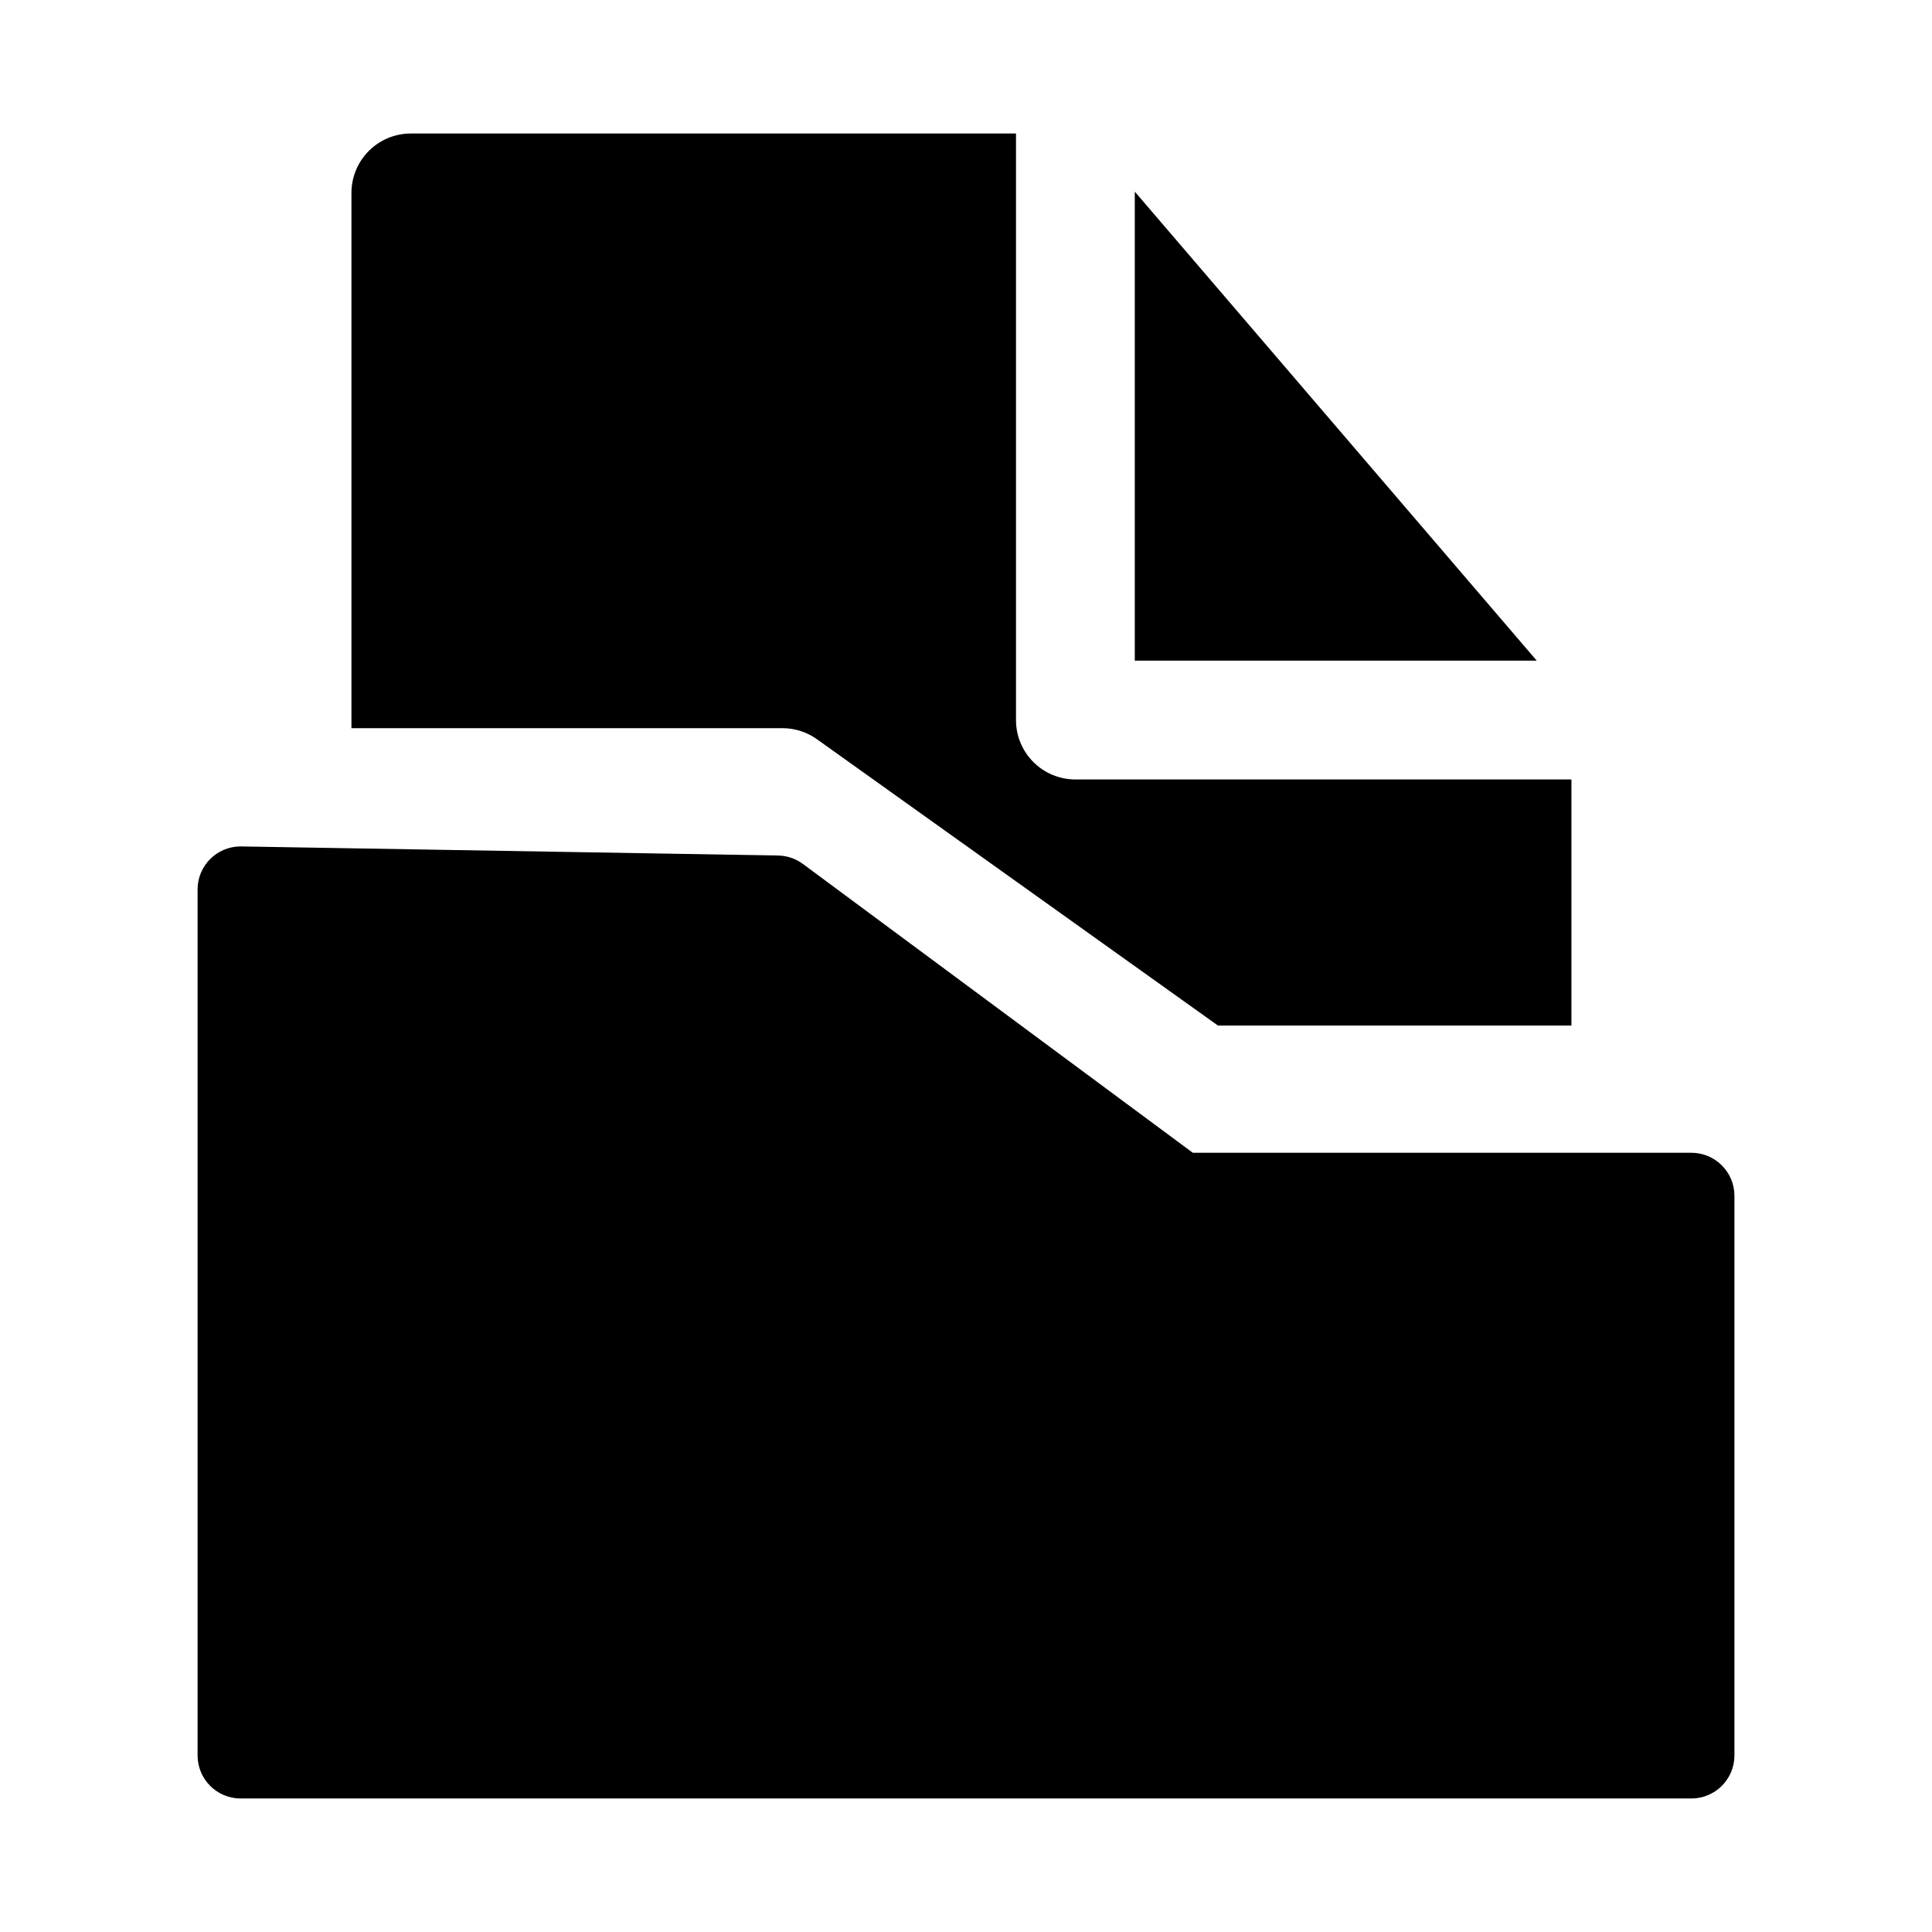
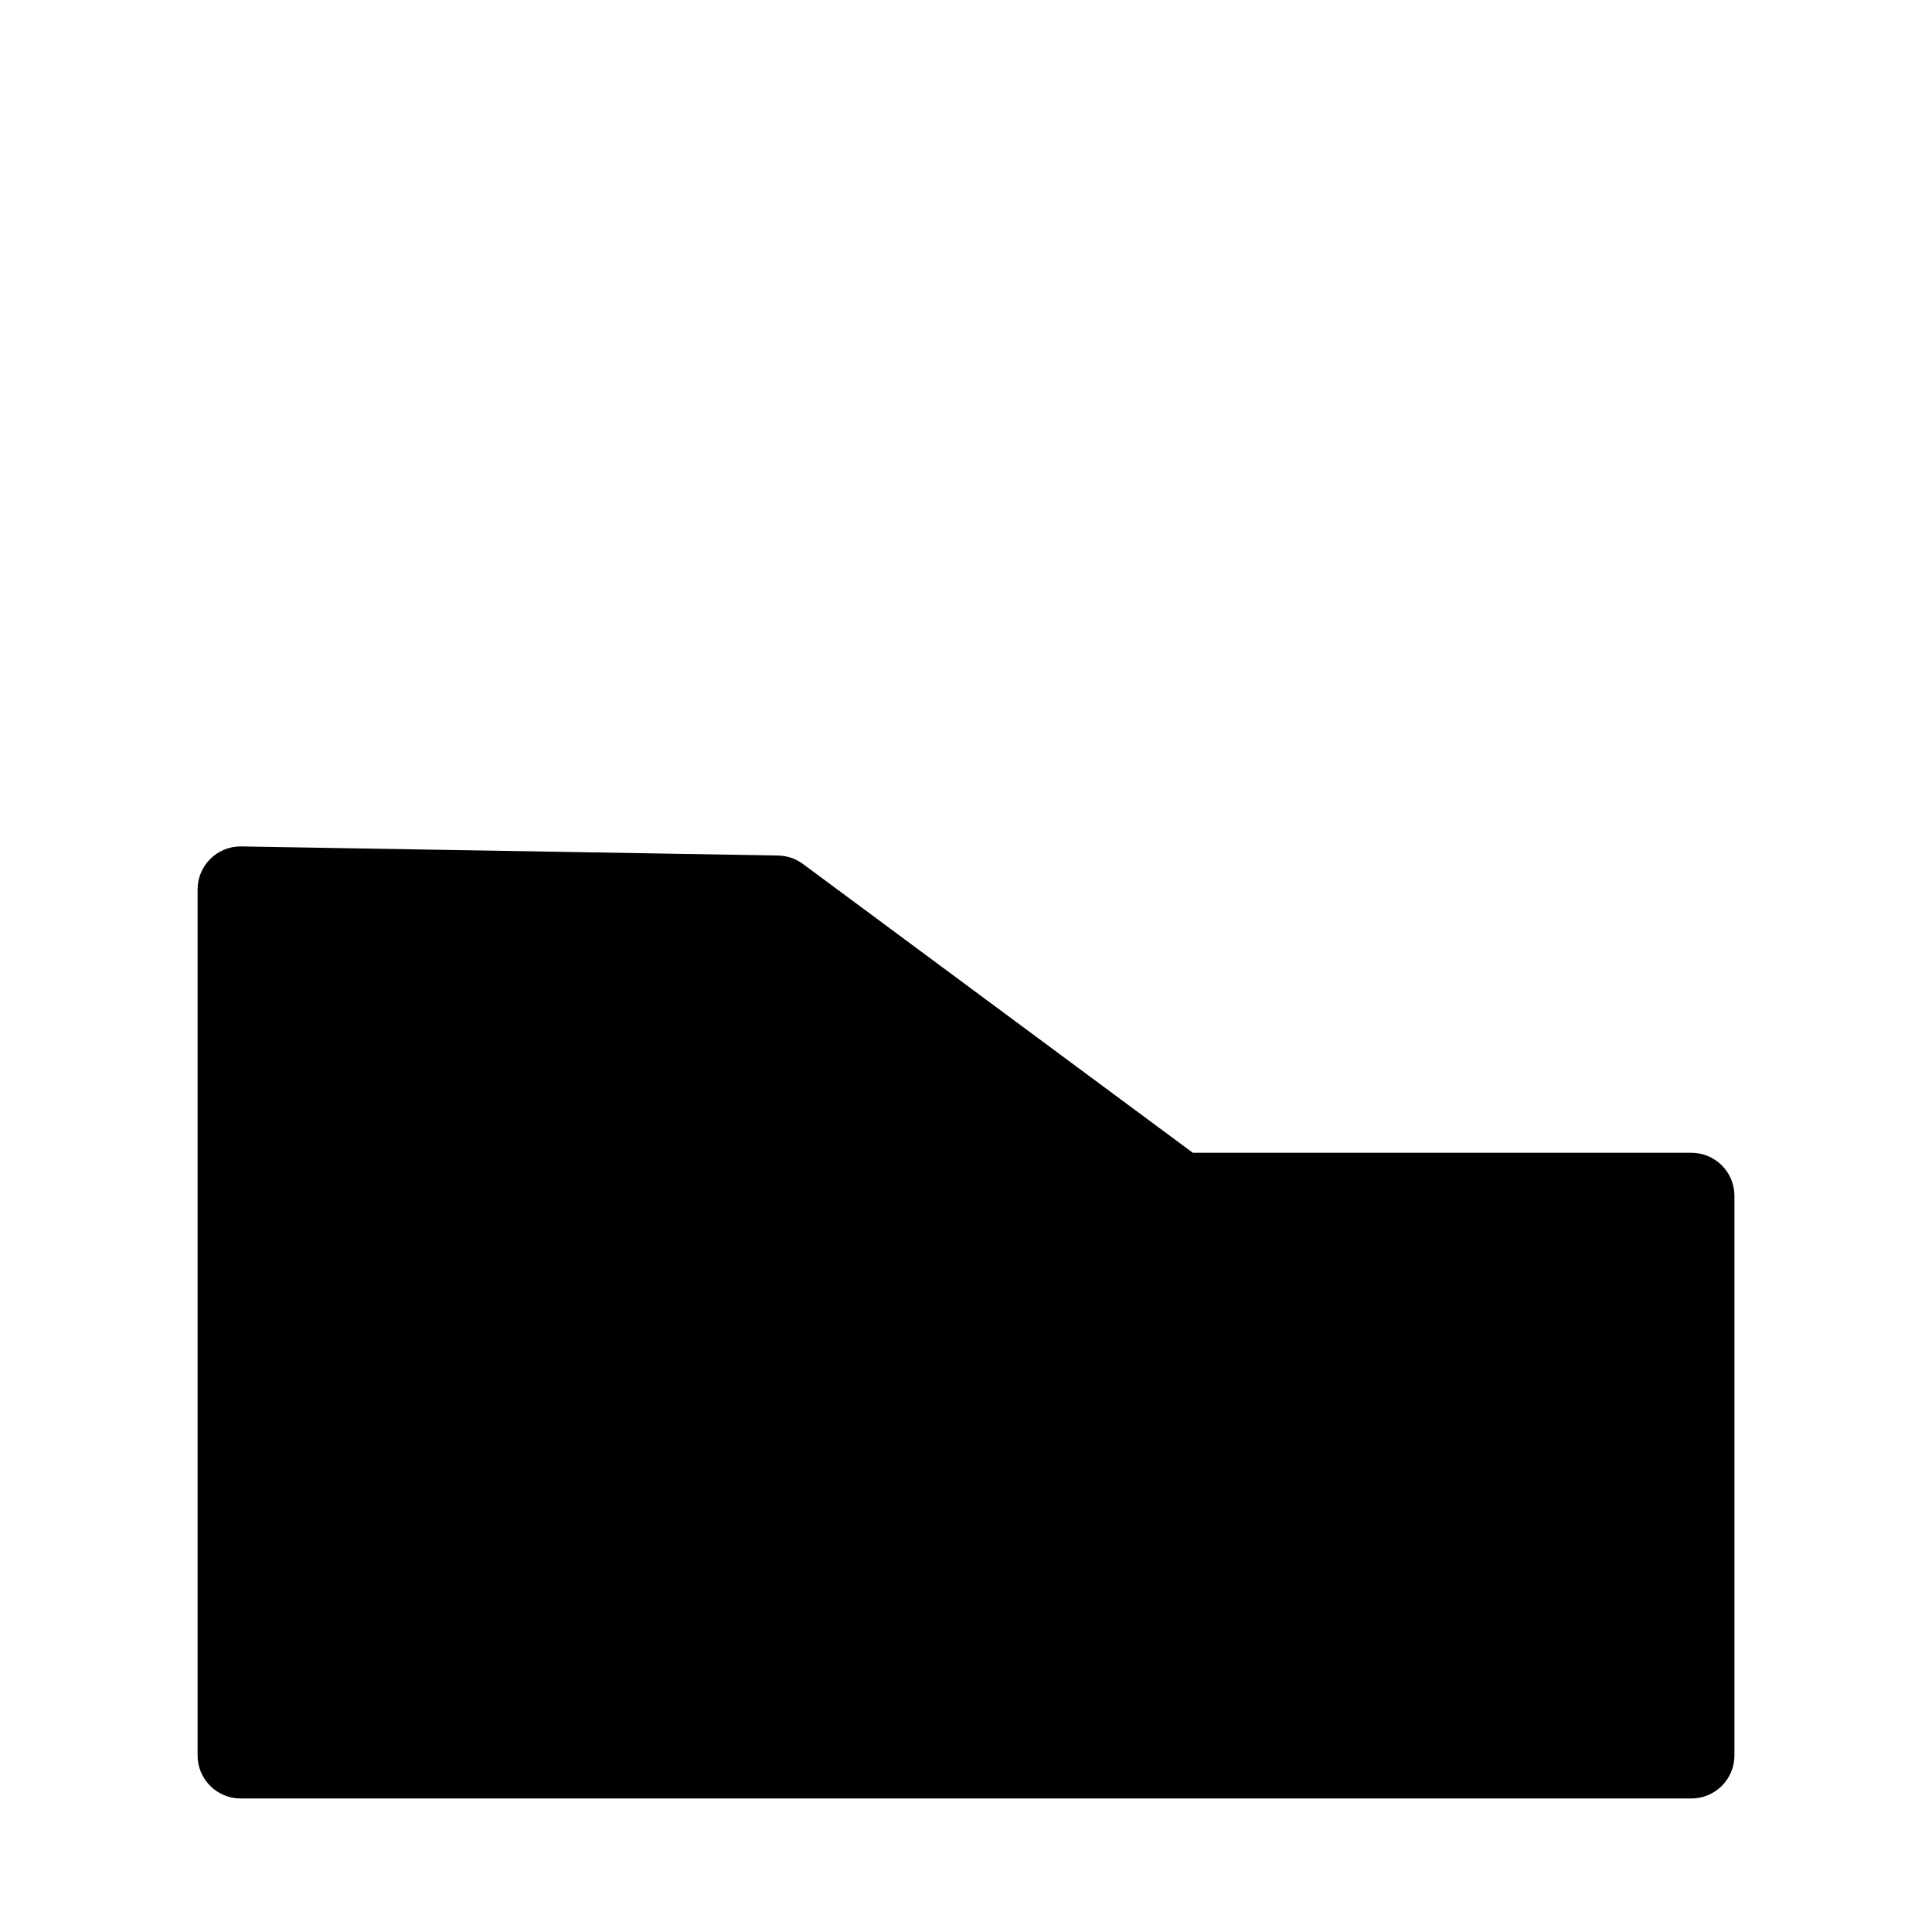
<svg xmlns="http://www.w3.org/2000/svg" fill="#000000" width="800px" height="800px" version="1.1" viewBox="144 144 512 512">
  <g>
-     <path d="m252.82 179.38c-4.176 0.016-8.176 1.691-11.117 4.656-2.938 2.961-4.582 6.973-4.566 11.148v141.79h114.36c3.297 0.031 6.504 1.094 9.164 3.043l106.12 75.77h93.664v-65.223h-131.39c-8.742 0.035-15.836-7.059-15.805-15.805v-155.38zm191.91 15.406v124.29h106.52z" />
    <path d="m207.73 368.31c-6.305 0.023-11.395 5.152-11.367 11.453v229.4c-0.023 6.301 5.062 11.43 11.367 11.453h384.46c6.336 0.023 11.477-5.117 11.453-11.453v-148.3c-0.023-6.301-5.152-11.395-11.453-11.367h-132.08l-103.39-76.586c-1.91-1.395-4.207-2.16-6.57-2.191z" />
  </g>
</svg>